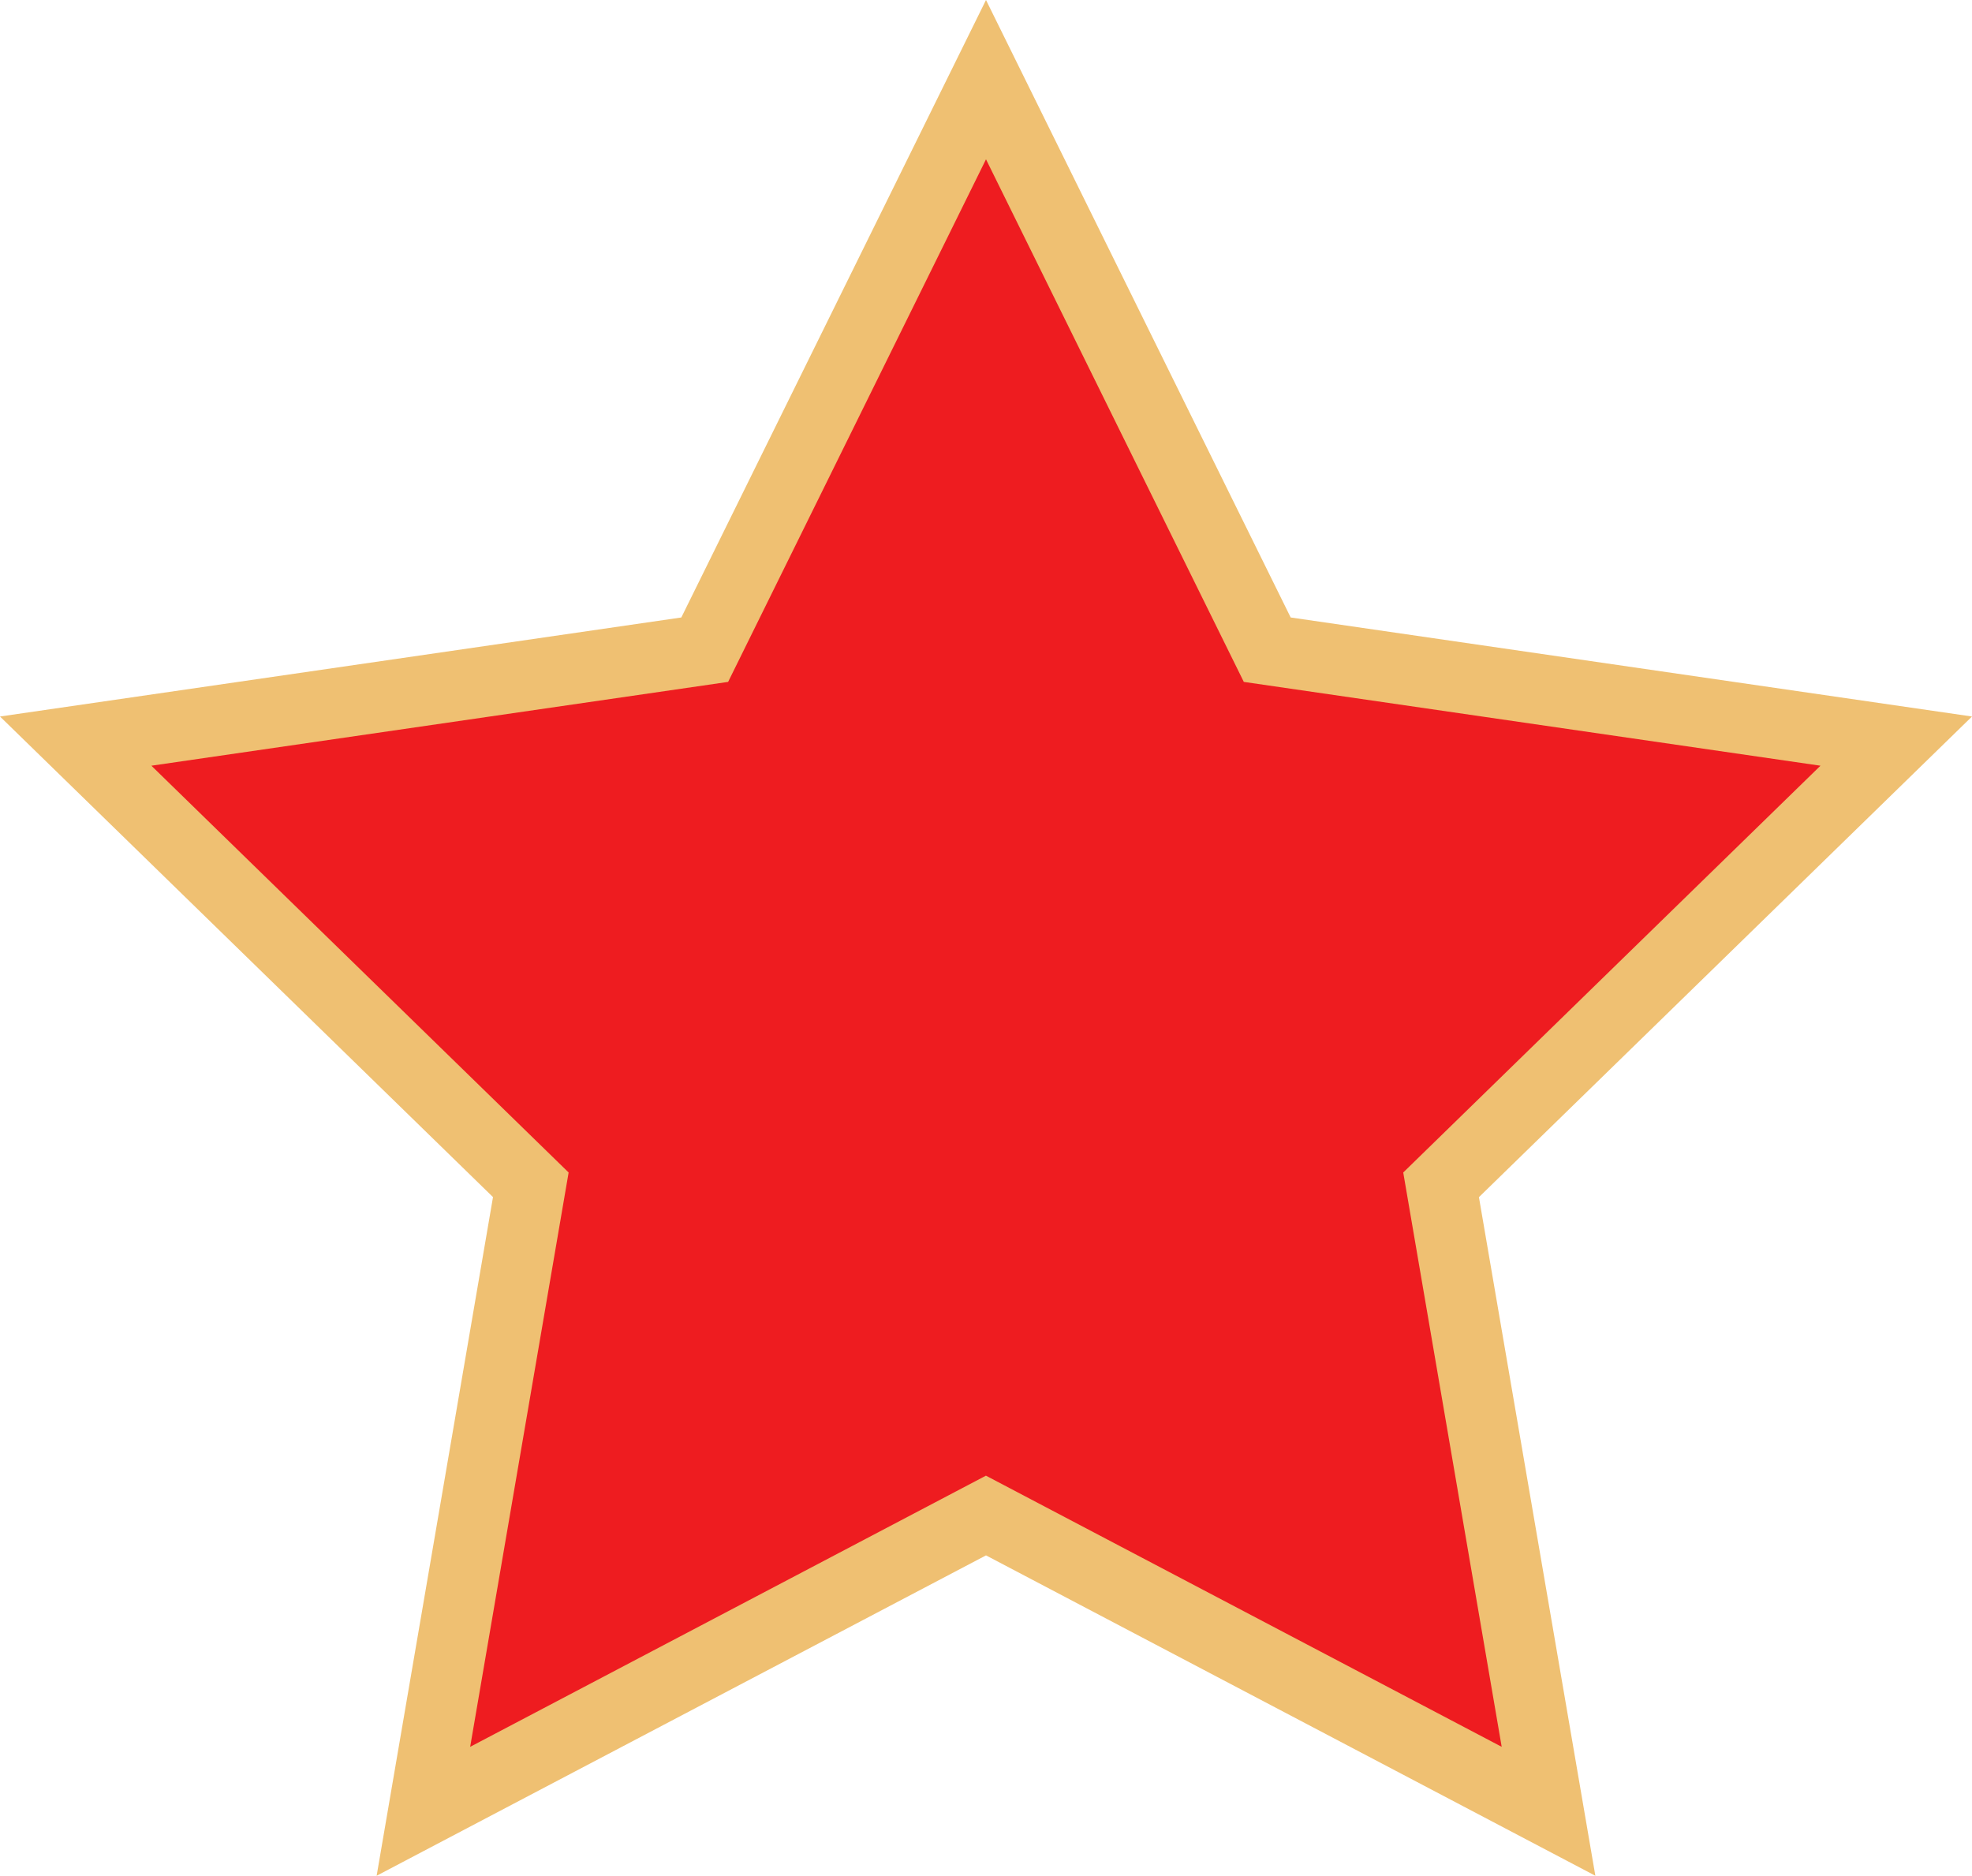
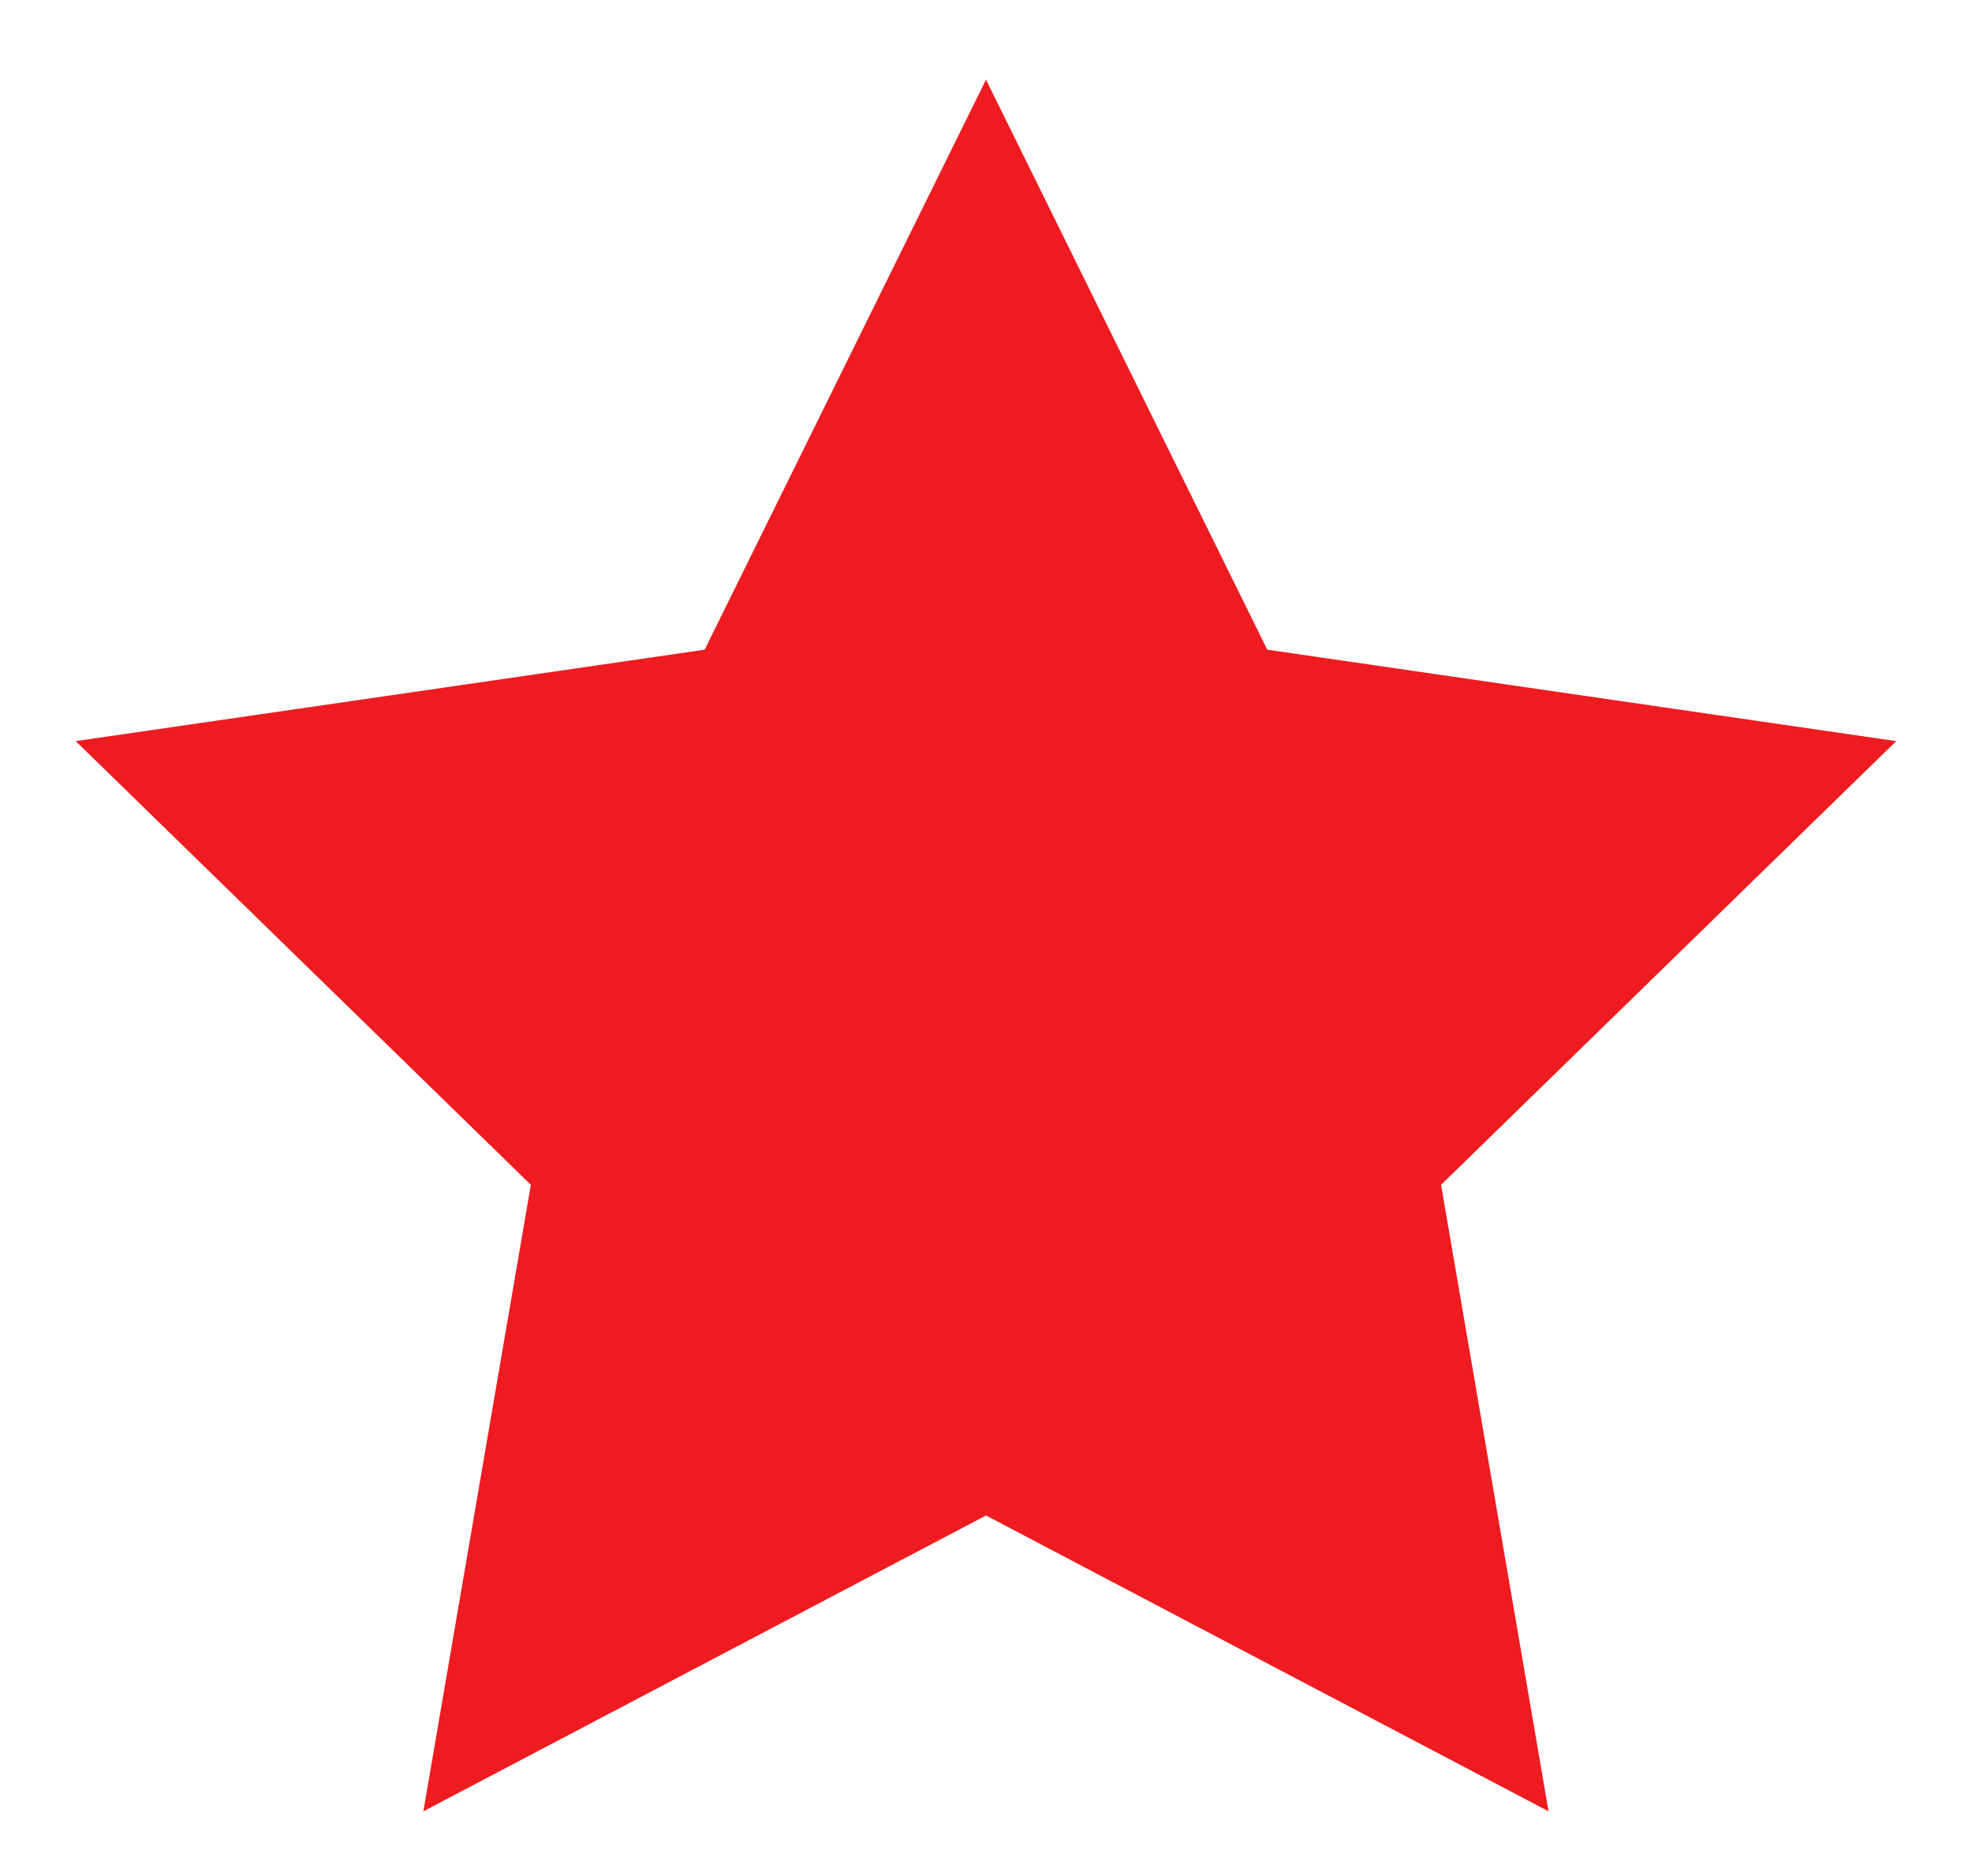
<svg xmlns="http://www.w3.org/2000/svg" x="0px" y="0px" viewBox="0 0 27.98 26.611" style="vertical-align: middle; max-width: 100%; width: 100%;" width="100%">
  <g>
    <g>
      <g>
        <g>
          <g>
            <polygon points="13.99,1.13 17.981,9.217 26.905,10.514 20.447,16.809 21.972,25.697 13.99,21.5        6.007,25.697 7.532,16.809 1.074,10.514 9.998,9.217" fill="rgb(238,28,32)">
        </polygon>
          </g>
        </g>
      </g>
    </g>
    <g>
      <g>
        <g>
          <g>
-             <path d="M22.636,26.611l-8.646-4.545l-8.646,4.545l1.651-9.628L0,10.165L9.667,8.76L13.99,0l4.323,8.76       l9.667,1.405l-6.996,6.819L22.636,26.611z M2.148,10.863l5.92,5.771l-1.397,8.148l7.318-3.847l7.318,3.847l-1.397-8.148       l5.92-5.771l-8.182-1.189L13.99,2.26l-3.659,7.414L2.148,10.863z" fill="rgb(239, 192, 114)">
-         </path>
-           </g>
+             </g>
        </g>
      </g>
    </g>
  </g>
</svg>